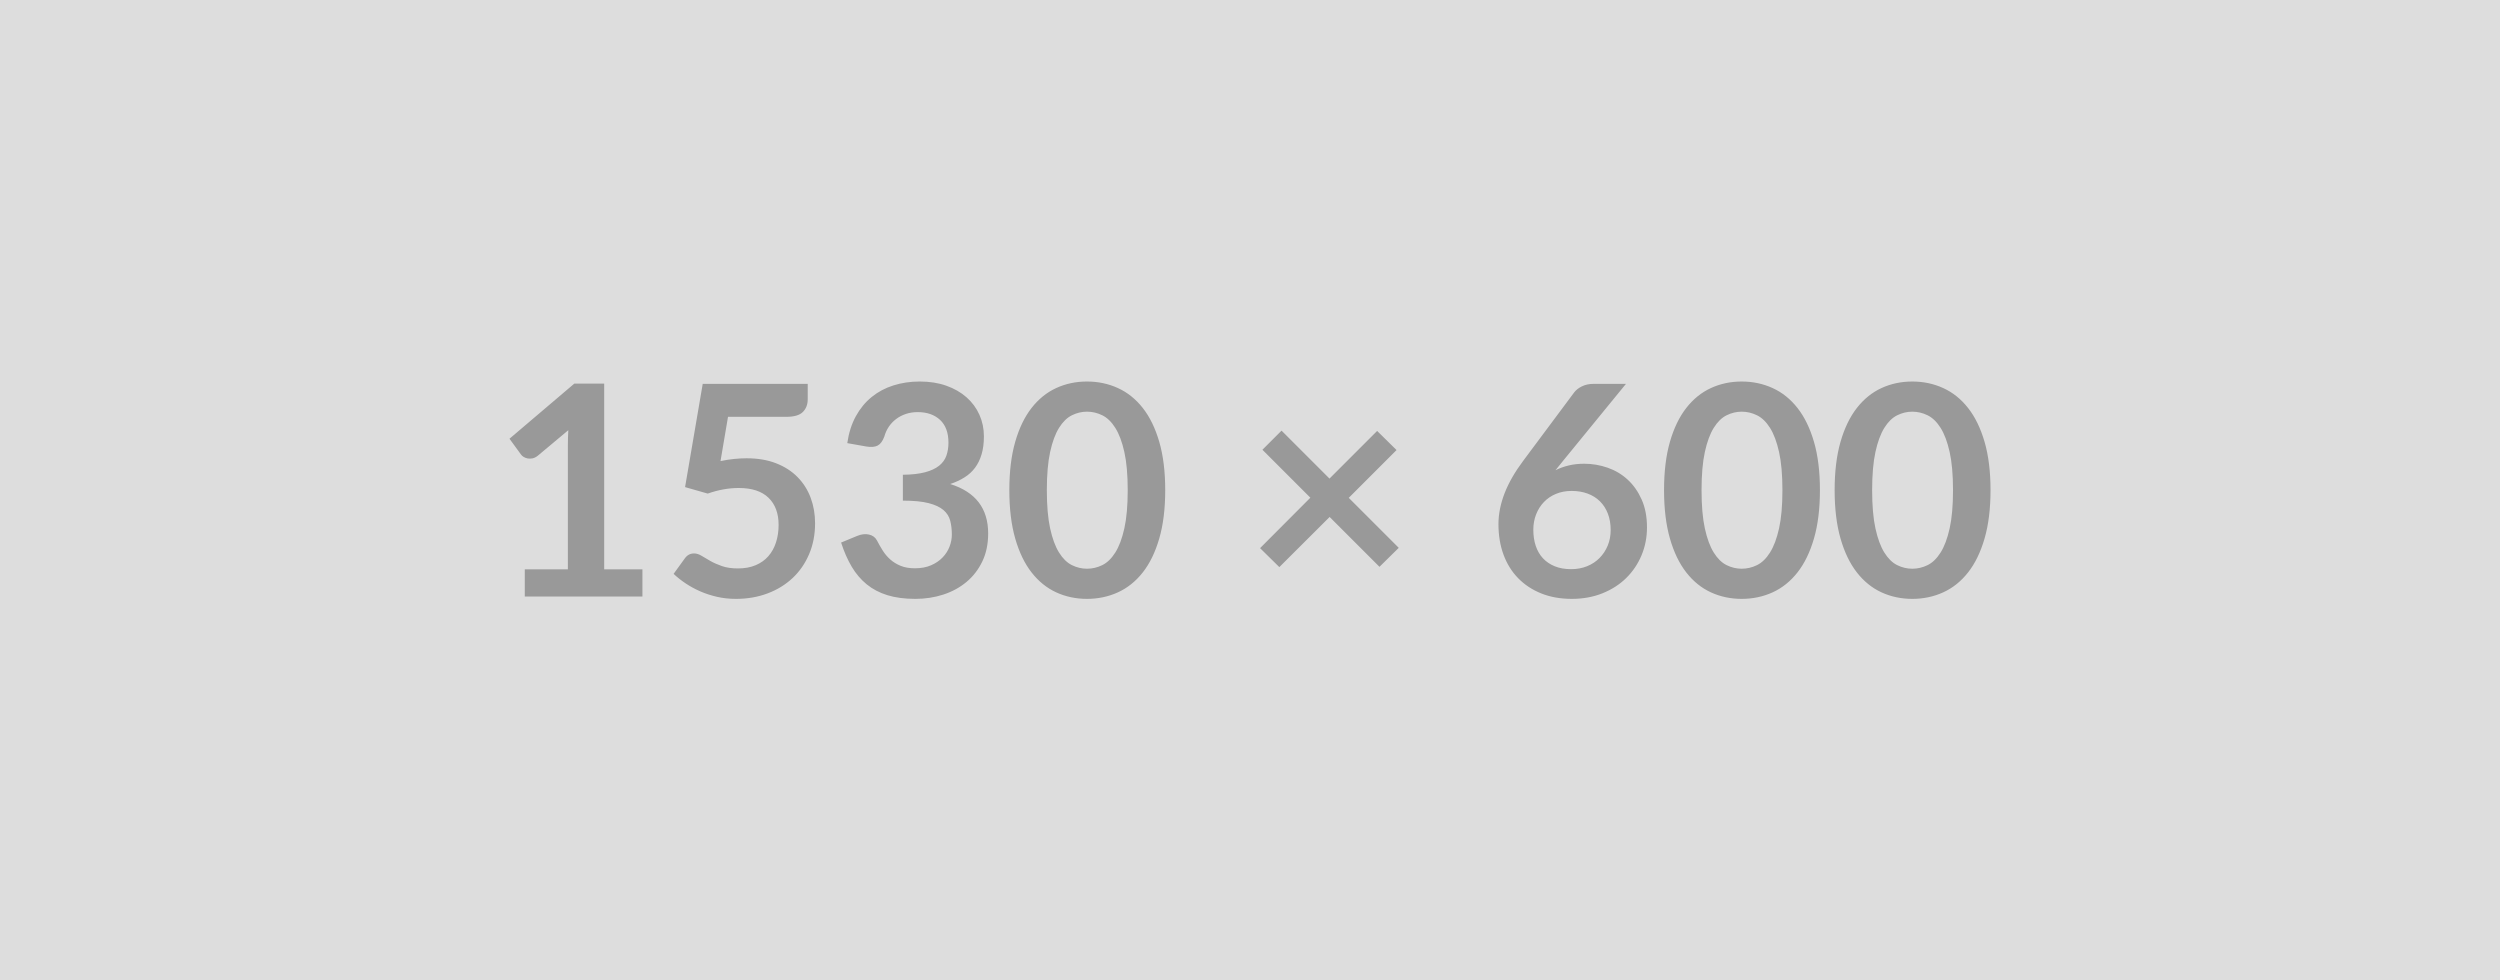
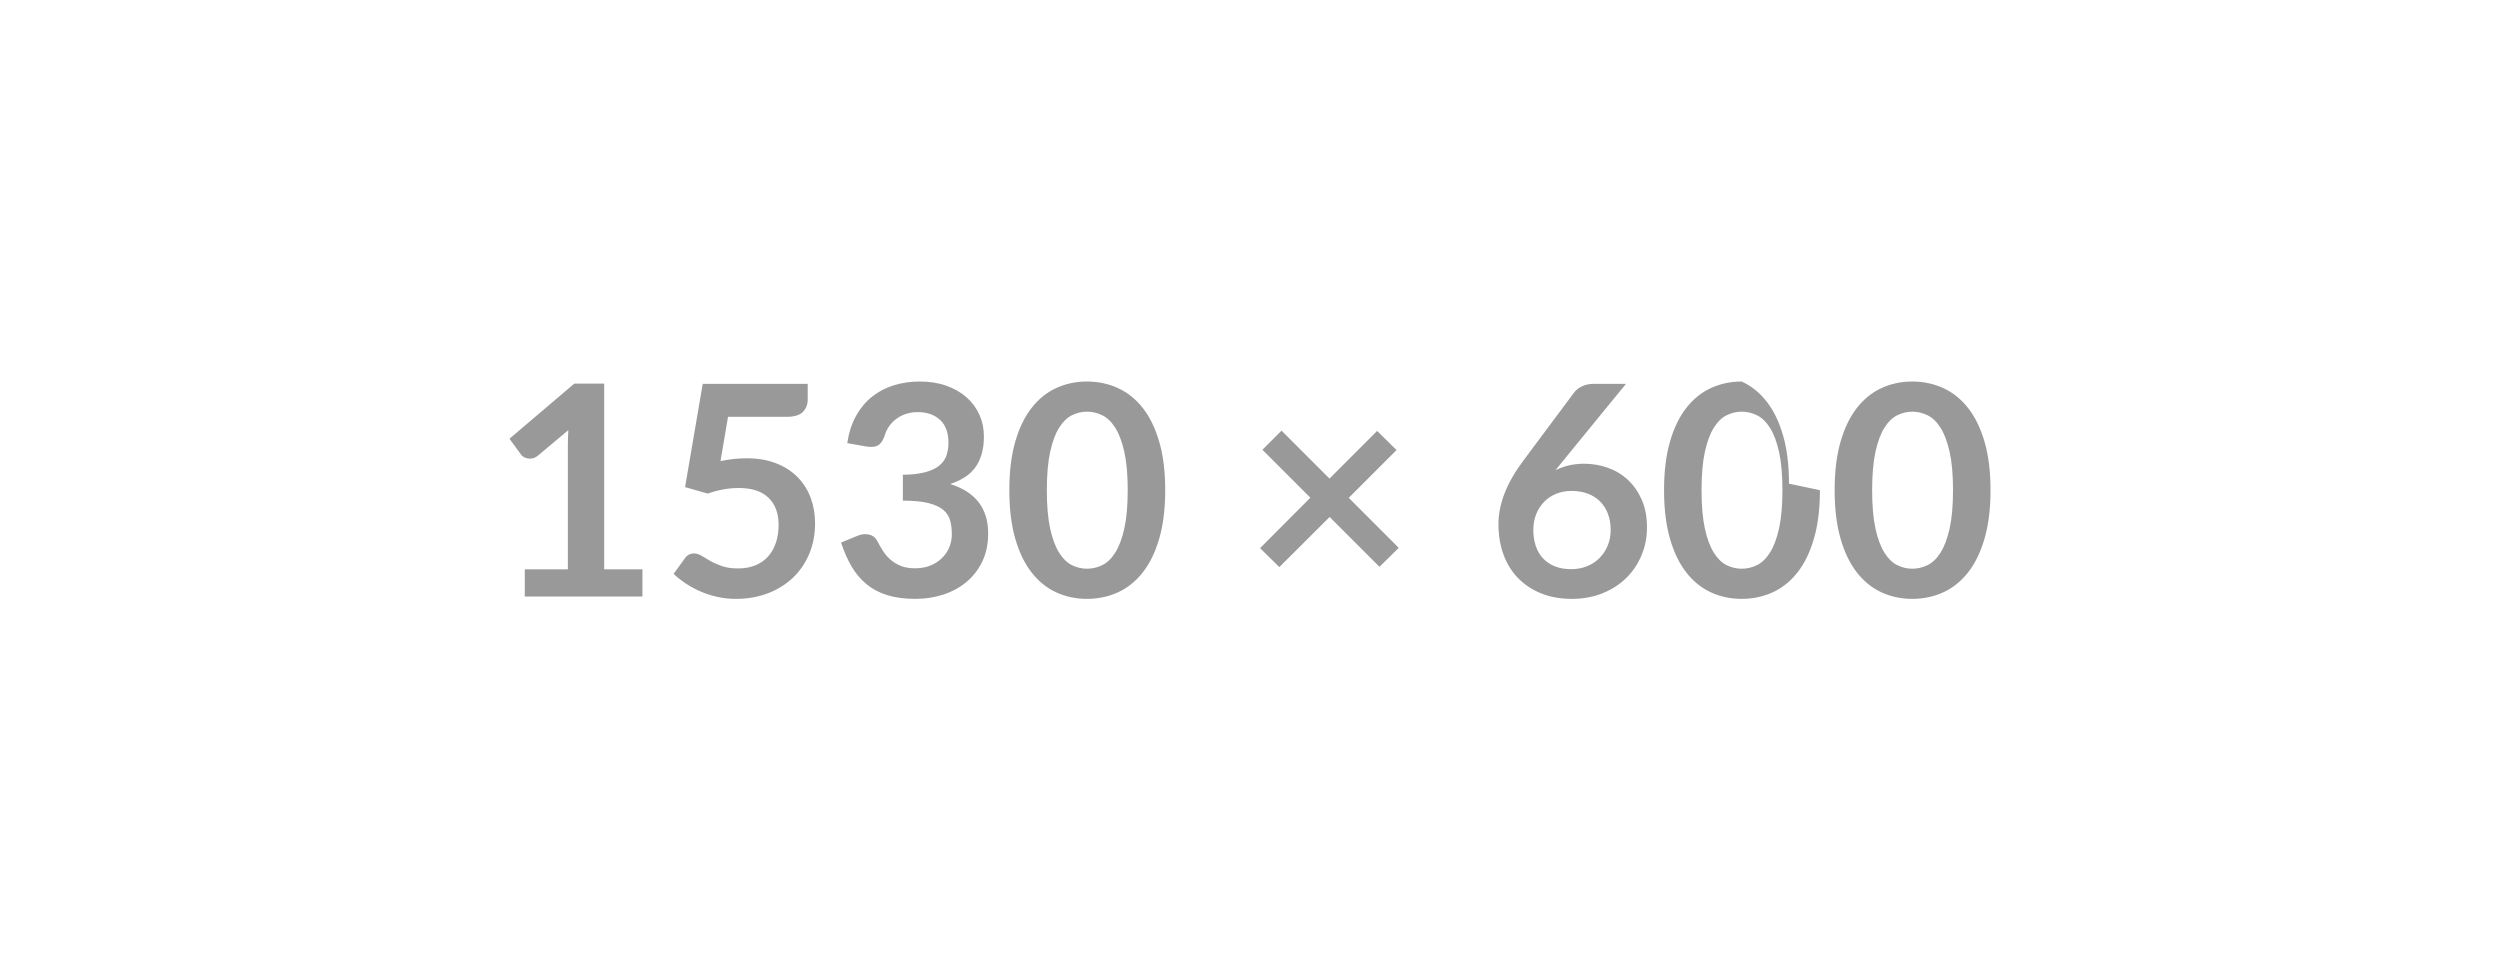
<svg xmlns="http://www.w3.org/2000/svg" width="1530" height="600" viewBox="0 0 1530 600">
-   <rect width="100%" height="100%" fill="#DDDDDD" />
-   <path fill="#999999" d="M369.765 348.42h23.4v16.65h-72v-16.65h26.37v-75.87q0-4.5.27-9.27l-18.72 15.66q-1.62 1.26-3.19 1.58-1.58.31-2.98.04-1.39-.27-2.47-.94-1.08-.68-1.62-1.49l-7.02-9.63 39.69-33.75h18.27v113.67Zm75.78-93.33-4.59 27.09q4.32-.9 8.28-1.3 3.96-.41 7.65-.41 10.26 0 18.09 3.06t13.14 8.46q5.31 5.4 8.01 12.65 2.7 7.24 2.7 15.61 0 10.35-3.65 18.9-3.64 8.55-10.12 14.63-6.48 6.07-15.34 9.4-8.87 3.33-19.31 3.33-6.12 0-11.61-1.26-5.49-1.26-10.31-3.37-4.81-2.12-8.9-4.86-4.1-2.75-7.34-5.81l6.84-9.45q2.16-3.06 5.67-3.06 2.25 0 4.59 1.44t5.36 3.15q3.01 1.71 7.1 3.15 4.1 1.44 9.86 1.44 6.12 0 10.8-1.98 4.68-1.98 7.78-5.53 3.11-3.56 4.68-8.46 1.58-4.91 1.58-10.67 0-10.62-6.16-16.6-6.17-5.99-18.23-5.99-9.27 0-18.99 3.42l-13.86-3.96 10.8-63.18h64.26v9.45q0 4.77-2.97 7.74-2.97 2.97-10.08 2.97h-35.73Zm84.69 18.18-11.7-2.07q1.35-9.36 5.22-16.43 3.87-7.06 9.67-11.78 5.81-4.73 13.32-7.11 7.52-2.39 16.16-2.39 9 0 16.24 2.57 7.25 2.56 12.38 7.1 5.13 4.55 7.87 10.67 2.75 6.12 2.75 13.23 0 6.21-1.4 10.93-1.39 4.73-4 8.24-2.61 3.51-6.48 5.94-3.87 2.43-8.73 4.05 11.7 3.69 17.46 11.25 5.76 7.56 5.76 18.99 0 9.72-3.6 17.19-3.6 7.47-9.72 12.55-6.12 5.09-14.18 7.7-8.05 2.61-17.05 2.61-9.81 0-17.1-2.25-7.29-2.25-12.69-6.66-5.4-4.41-9.18-10.8-3.78-6.39-6.48-14.76l9.81-4.05q3.87-1.62 7.24-.85 3.38.76 4.91 3.64 1.62 3.15 3.55 6.21 1.94 3.06 4.64 5.45 2.7 2.38 6.34 3.86 3.65 1.49 8.69 1.49 5.67 0 9.9-1.85 4.23-1.84 7.06-4.81 2.84-2.97 4.23-6.61 1.4-3.65 1.4-7.34 0-4.68-.99-8.5-.99-3.83-4.14-6.53-3.15-2.7-9.05-4.23-5.89-1.53-15.79-1.53v-15.84q8.19-.09 13.59-1.53t8.59-4q3.2-2.57 4.46-6.17 1.26-3.6 1.26-7.92 0-9.18-5.13-13.95t-13.68-4.77q-3.96 0-7.29 1.13-3.33 1.12-5.99 3.15-2.65 2.02-4.45 4.72-1.8 2.7-2.7 5.94-1.53 4.14-4.01 5.49-2.47 1.35-6.97.63ZM713.115 300q0 17.01-3.65 29.57-3.64 12.55-10.08 20.74-6.43 8.19-15.21 12.2-8.77 4-18.94 4-10.17 0-18.86-4-8.68-4.01-15.07-12.2-6.39-8.19-9.99-20.74-3.6-12.56-3.6-29.57 0-17.1 3.6-29.61 3.6-12.51 9.99-20.7 6.39-8.19 15.07-12.19 8.69-4.01 18.86-4.01t18.94 4.01q8.78 4 15.21 12.19 6.44 8.19 10.08 20.7 3.65 12.51 3.65 29.61Zm-22.95 0q0-14.13-2.07-23.4-2.07-9.27-5.54-14.76-3.46-5.49-7.96-7.69-4.5-2.21-9.36-2.21-4.77 0-9.23 2.21-4.45 2.2-7.87 7.69t-5.45 14.76q-2.02 9.27-2.02 23.4 0 14.13 2.02 23.4 2.03 9.27 5.45 14.76 3.42 5.49 7.87 7.7 4.46 2.2 9.23 2.2 4.86 0 9.36-2.2 4.5-2.21 7.96-7.7 3.47-5.49 5.54-14.76t2.07-23.4Zm165.87 35.28-11.79 11.61-30.51-30.51-30.78 30.69-11.79-11.61 30.78-30.87-29.34-29.34 11.7-11.7 29.34 29.34 29.16-29.16 11.88 11.7-29.25 29.25 30.6 30.6Zm139.05-100.35-38.61 47.25-4.5 5.58q3.78-1.89 8.14-2.92 4.37-1.04 9.41-1.04 7.38 0 14.35 2.43 6.98 2.43 12.29 7.34 5.31 4.9 8.55 12.19 3.24 7.29 3.24 17.01 0 9.09-3.33 17.06-3.33 7.96-9.36 13.9-6.03 5.94-14.54 9.36-8.5 3.42-18.76 3.42-10.44 0-18.72-3.33t-14.13-9.32q-5.85-5.98-8.96-14.4-3.1-8.41-3.1-18.67 0-9.18 3.73-18.85 3.74-9.68 11.57-20.12l31.05-41.67q1.62-2.16 4.72-3.69 3.11-1.53 7.16-1.53h19.8Zm-33.57 113.4q5.31 0 9.76-1.8 4.46-1.8 7.65-5.04 3.2-3.24 5-7.6 1.8-4.37 1.8-9.5 0-5.58-1.71-10.03-1.71-4.46-4.86-7.56-3.15-3.11-7.56-4.73-4.41-1.62-9.72-1.62-5.31 0-9.63 1.8-4.32 1.8-7.38 5-3.06 3.19-4.77 7.55-1.71 4.37-1.71 9.41 0 5.4 1.48 9.86 1.49 4.45 4.41 7.6 2.93 3.15 7.25 4.9 4.32 1.76 9.99 1.76Zm152.28-48.33q0 17.01-3.65 29.57-3.64 12.55-10.08 20.74-6.43 8.19-15.21 12.2-8.77 4-18.94 4-10.17 0-18.86-4-8.68-4.01-15.07-12.2-6.39-8.19-9.99-20.74-3.6-12.56-3.6-29.57 0-17.1 3.6-29.61 3.6-12.51 9.99-20.7 6.39-8.19 15.07-12.19 8.69-4.01 18.86-4.01t18.94 4.01q8.78 4 15.21 12.19 6.44 8.19 10.08 20.7 3.65 12.51 3.65 29.61Zm-22.95 0q0-14.13-2.07-23.4-2.07-9.27-5.54-14.76-3.46-5.49-7.96-7.69-4.5-2.21-9.36-2.21-4.77 0-9.23 2.21-4.45 2.2-7.87 7.69t-5.45 14.76q-2.02 9.27-2.02 23.4 0 14.13 2.02 23.4 2.03 9.27 5.45 14.76 3.42 5.49 7.87 7.7 4.46 2.2 9.23 2.2 4.86 0 9.36-2.2 4.5-2.21 7.96-7.7 3.47-5.49 5.54-14.76t2.07-23.4Zm127.35 0q0 17.01-3.65 29.57-3.64 12.55-10.08 20.74-6.43 8.19-15.21 12.2-8.77 4-18.94 4-10.17 0-18.86-4-8.68-4.01-15.07-12.2-6.39-8.19-9.99-20.74-3.6-12.56-3.6-29.57 0-17.1 3.6-29.61 3.6-12.51 9.99-20.7 6.39-8.19 15.07-12.19 8.69-4.01 18.86-4.01t18.94 4.01q8.78 4 15.21 12.19 6.44 8.19 10.08 20.7 3.65 12.51 3.65 29.61Zm-22.95 0q0-14.13-2.07-23.4-2.07-9.27-5.54-14.76-3.46-5.49-7.96-7.69-4.5-2.21-9.36-2.21-4.77 0-9.23 2.21-4.45 2.2-7.87 7.69t-5.45 14.76q-2.02 9.27-2.02 23.4 0 14.13 2.02 23.4 2.03 9.27 5.45 14.76 3.42 5.49 7.87 7.7 4.46 2.2 9.23 2.2 4.86 0 9.36-2.2 4.5-2.21 7.96-7.7 3.47-5.49 5.54-14.76t2.07-23.4Z" />
+   <path fill="#999999" d="M369.765 348.42h23.4v16.65h-72v-16.65h26.37v-75.87q0-4.5.27-9.27l-18.72 15.66q-1.62 1.26-3.19 1.58-1.58.31-2.98.04-1.39-.27-2.47-.94-1.08-.68-1.62-1.49l-7.02-9.63 39.69-33.75h18.27v113.67Zm75.78-93.33-4.59 27.09q4.32-.9 8.28-1.3 3.96-.41 7.65-.41 10.26 0 18.09 3.06t13.14 8.46q5.31 5.4 8.01 12.65 2.7 7.24 2.7 15.61 0 10.35-3.65 18.9-3.64 8.55-10.12 14.63-6.48 6.07-15.34 9.4-8.87 3.33-19.31 3.33-6.12 0-11.61-1.26-5.49-1.26-10.31-3.37-4.81-2.12-8.9-4.86-4.1-2.75-7.34-5.81l6.84-9.45q2.16-3.06 5.67-3.06 2.25 0 4.59 1.44t5.36 3.15q3.01 1.71 7.1 3.15 4.1 1.44 9.86 1.44 6.12 0 10.8-1.98 4.68-1.98 7.78-5.53 3.11-3.56 4.68-8.46 1.58-4.91 1.58-10.67 0-10.62-6.16-16.6-6.17-5.99-18.23-5.99-9.27 0-18.99 3.42l-13.86-3.96 10.8-63.18h64.26v9.45q0 4.77-2.97 7.74-2.97 2.97-10.08 2.97h-35.73Zm84.69 18.18-11.7-2.07q1.35-9.36 5.22-16.43 3.87-7.06 9.67-11.78 5.81-4.73 13.32-7.11 7.52-2.39 16.16-2.39 9 0 16.24 2.57 7.25 2.56 12.38 7.1 5.13 4.55 7.87 10.67 2.75 6.12 2.75 13.23 0 6.21-1.4 10.93-1.39 4.73-4 8.24-2.61 3.51-6.48 5.94-3.87 2.43-8.73 4.05 11.7 3.69 17.46 11.25 5.76 7.56 5.76 18.99 0 9.72-3.6 17.19-3.6 7.47-9.72 12.55-6.12 5.09-14.18 7.7-8.05 2.61-17.05 2.61-9.81 0-17.1-2.25-7.29-2.25-12.69-6.66-5.4-4.41-9.18-10.8-3.78-6.39-6.48-14.76l9.81-4.05q3.87-1.62 7.24-.85 3.38.76 4.91 3.64 1.62 3.15 3.55 6.21 1.94 3.06 4.64 5.45 2.7 2.38 6.34 3.86 3.65 1.49 8.69 1.49 5.67 0 9.9-1.85 4.23-1.84 7.06-4.81 2.84-2.97 4.23-6.61 1.4-3.65 1.4-7.34 0-4.68-.99-8.5-.99-3.83-4.14-6.53-3.15-2.7-9.05-4.23-5.89-1.53-15.79-1.53v-15.84q8.19-.09 13.59-1.53t8.59-4q3.2-2.57 4.46-6.17 1.26-3.6 1.26-7.92 0-9.18-5.13-13.95t-13.68-4.77q-3.96 0-7.29 1.13-3.33 1.12-5.99 3.15-2.65 2.02-4.45 4.72-1.8 2.7-2.7 5.94-1.53 4.14-4.01 5.49-2.47 1.35-6.97.63ZM713.115 300q0 17.01-3.65 29.57-3.64 12.55-10.08 20.74-6.43 8.19-15.21 12.2-8.77 4-18.94 4-10.17 0-18.86-4-8.68-4.01-15.07-12.2-6.39-8.19-9.99-20.74-3.6-12.56-3.6-29.57 0-17.1 3.6-29.61 3.6-12.51 9.99-20.7 6.39-8.19 15.07-12.19 8.69-4.01 18.86-4.01t18.94 4.01q8.78 4 15.21 12.19 6.44 8.19 10.08 20.7 3.65 12.51 3.65 29.61Zm-22.95 0q0-14.13-2.07-23.4-2.07-9.27-5.54-14.76-3.46-5.49-7.96-7.69-4.5-2.21-9.36-2.21-4.77 0-9.23 2.21-4.45 2.2-7.87 7.69t-5.45 14.76q-2.02 9.27-2.02 23.4 0 14.13 2.02 23.4 2.03 9.27 5.45 14.76 3.42 5.49 7.87 7.7 4.46 2.2 9.23 2.2 4.86 0 9.36-2.2 4.5-2.21 7.96-7.7 3.47-5.49 5.54-14.76t2.07-23.4Zm165.87 35.28-11.79 11.61-30.51-30.51-30.78 30.69-11.79-11.61 30.78-30.87-29.34-29.34 11.7-11.7 29.34 29.34 29.16-29.16 11.88 11.7-29.25 29.25 30.6 30.6Zm139.05-100.35-38.61 47.25-4.5 5.58q3.78-1.89 8.14-2.92 4.37-1.04 9.41-1.04 7.38 0 14.35 2.43 6.98 2.43 12.29 7.34 5.31 4.9 8.55 12.19 3.24 7.29 3.24 17.01 0 9.09-3.33 17.06-3.33 7.96-9.36 13.9-6.03 5.94-14.54 9.36-8.5 3.42-18.76 3.42-10.44 0-18.72-3.33t-14.13-9.32q-5.85-5.98-8.96-14.4-3.1-8.41-3.1-18.67 0-9.18 3.73-18.85 3.74-9.68 11.57-20.12l31.05-41.67q1.62-2.16 4.72-3.69 3.11-1.53 7.16-1.53h19.8Zm-33.57 113.4q5.31 0 9.76-1.8 4.46-1.8 7.65-5.04 3.2-3.24 5-7.6 1.8-4.37 1.8-9.5 0-5.58-1.71-10.03-1.71-4.46-4.86-7.56-3.15-3.11-7.56-4.73-4.41-1.62-9.72-1.62-5.31 0-9.63 1.8-4.32 1.8-7.38 5-3.06 3.19-4.77 7.55-1.71 4.37-1.71 9.41 0 5.4 1.48 9.86 1.49 4.45 4.41 7.6 2.93 3.15 7.25 4.9 4.32 1.76 9.99 1.76Zm152.28-48.33q0 17.01-3.65 29.57-3.64 12.55-10.08 20.74-6.43 8.19-15.21 12.2-8.77 4-18.94 4-10.17 0-18.86-4-8.68-4.01-15.07-12.2-6.39-8.19-9.99-20.74-3.6-12.56-3.6-29.57 0-17.1 3.6-29.61 3.6-12.51 9.99-20.7 6.39-8.19 15.07-12.19 8.69-4.01 18.86-4.01q8.78 4 15.21 12.19 6.44 8.19 10.08 20.7 3.65 12.51 3.65 29.61Zm-22.95 0q0-14.13-2.07-23.4-2.07-9.27-5.54-14.76-3.46-5.49-7.96-7.69-4.5-2.21-9.36-2.21-4.77 0-9.23 2.21-4.45 2.2-7.87 7.69t-5.45 14.76q-2.02 9.27-2.02 23.4 0 14.13 2.02 23.4 2.03 9.27 5.45 14.76 3.42 5.49 7.87 7.7 4.46 2.2 9.23 2.2 4.86 0 9.36-2.2 4.5-2.21 7.96-7.7 3.47-5.49 5.54-14.76t2.07-23.4Zm127.35 0q0 17.01-3.65 29.57-3.64 12.55-10.08 20.74-6.43 8.19-15.21 12.2-8.77 4-18.94 4-10.17 0-18.86-4-8.68-4.01-15.07-12.2-6.39-8.19-9.99-20.74-3.6-12.56-3.6-29.57 0-17.1 3.6-29.61 3.6-12.51 9.99-20.7 6.39-8.19 15.07-12.19 8.69-4.01 18.86-4.01t18.94 4.01q8.78 4 15.21 12.19 6.44 8.19 10.08 20.7 3.65 12.51 3.65 29.61Zm-22.95 0q0-14.13-2.07-23.4-2.07-9.27-5.54-14.76-3.46-5.49-7.96-7.69-4.5-2.21-9.36-2.21-4.77 0-9.23 2.21-4.45 2.2-7.87 7.69t-5.45 14.76q-2.02 9.27-2.02 23.4 0 14.13 2.02 23.4 2.03 9.27 5.45 14.76 3.42 5.49 7.87 7.7 4.46 2.2 9.23 2.2 4.86 0 9.36-2.2 4.5-2.21 7.96-7.7 3.47-5.49 5.54-14.76t2.07-23.4Z" />
</svg>